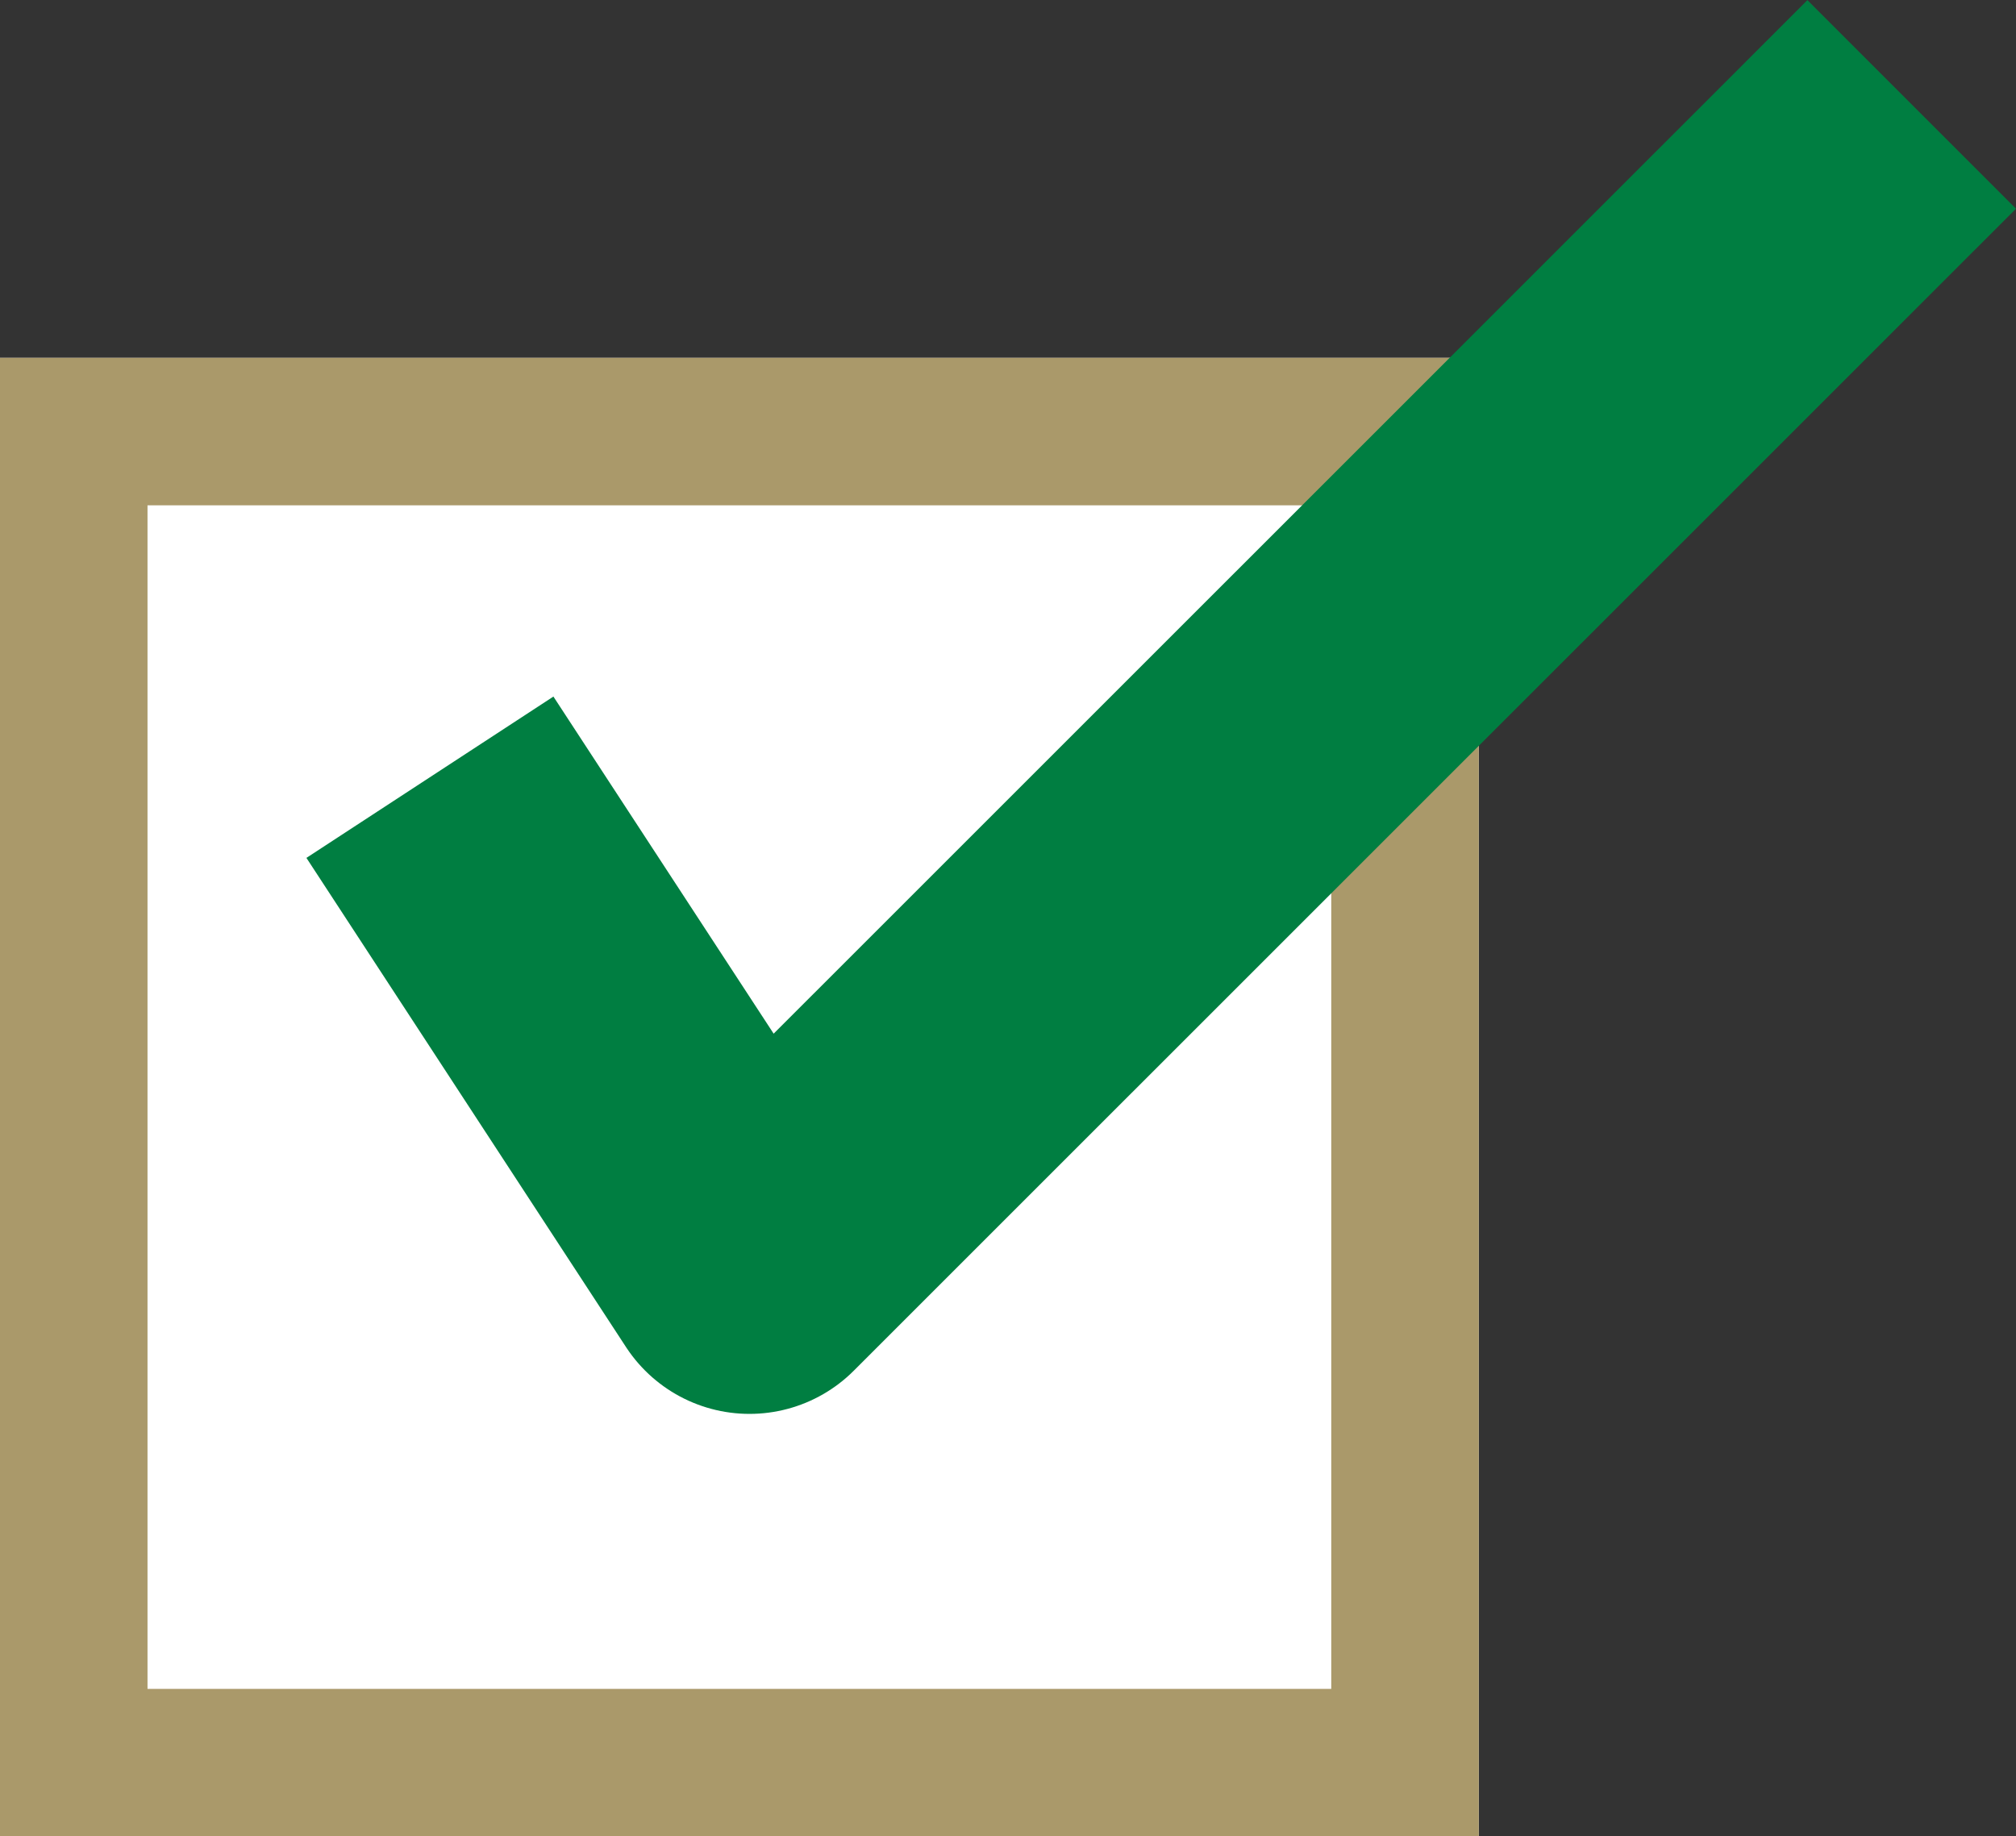
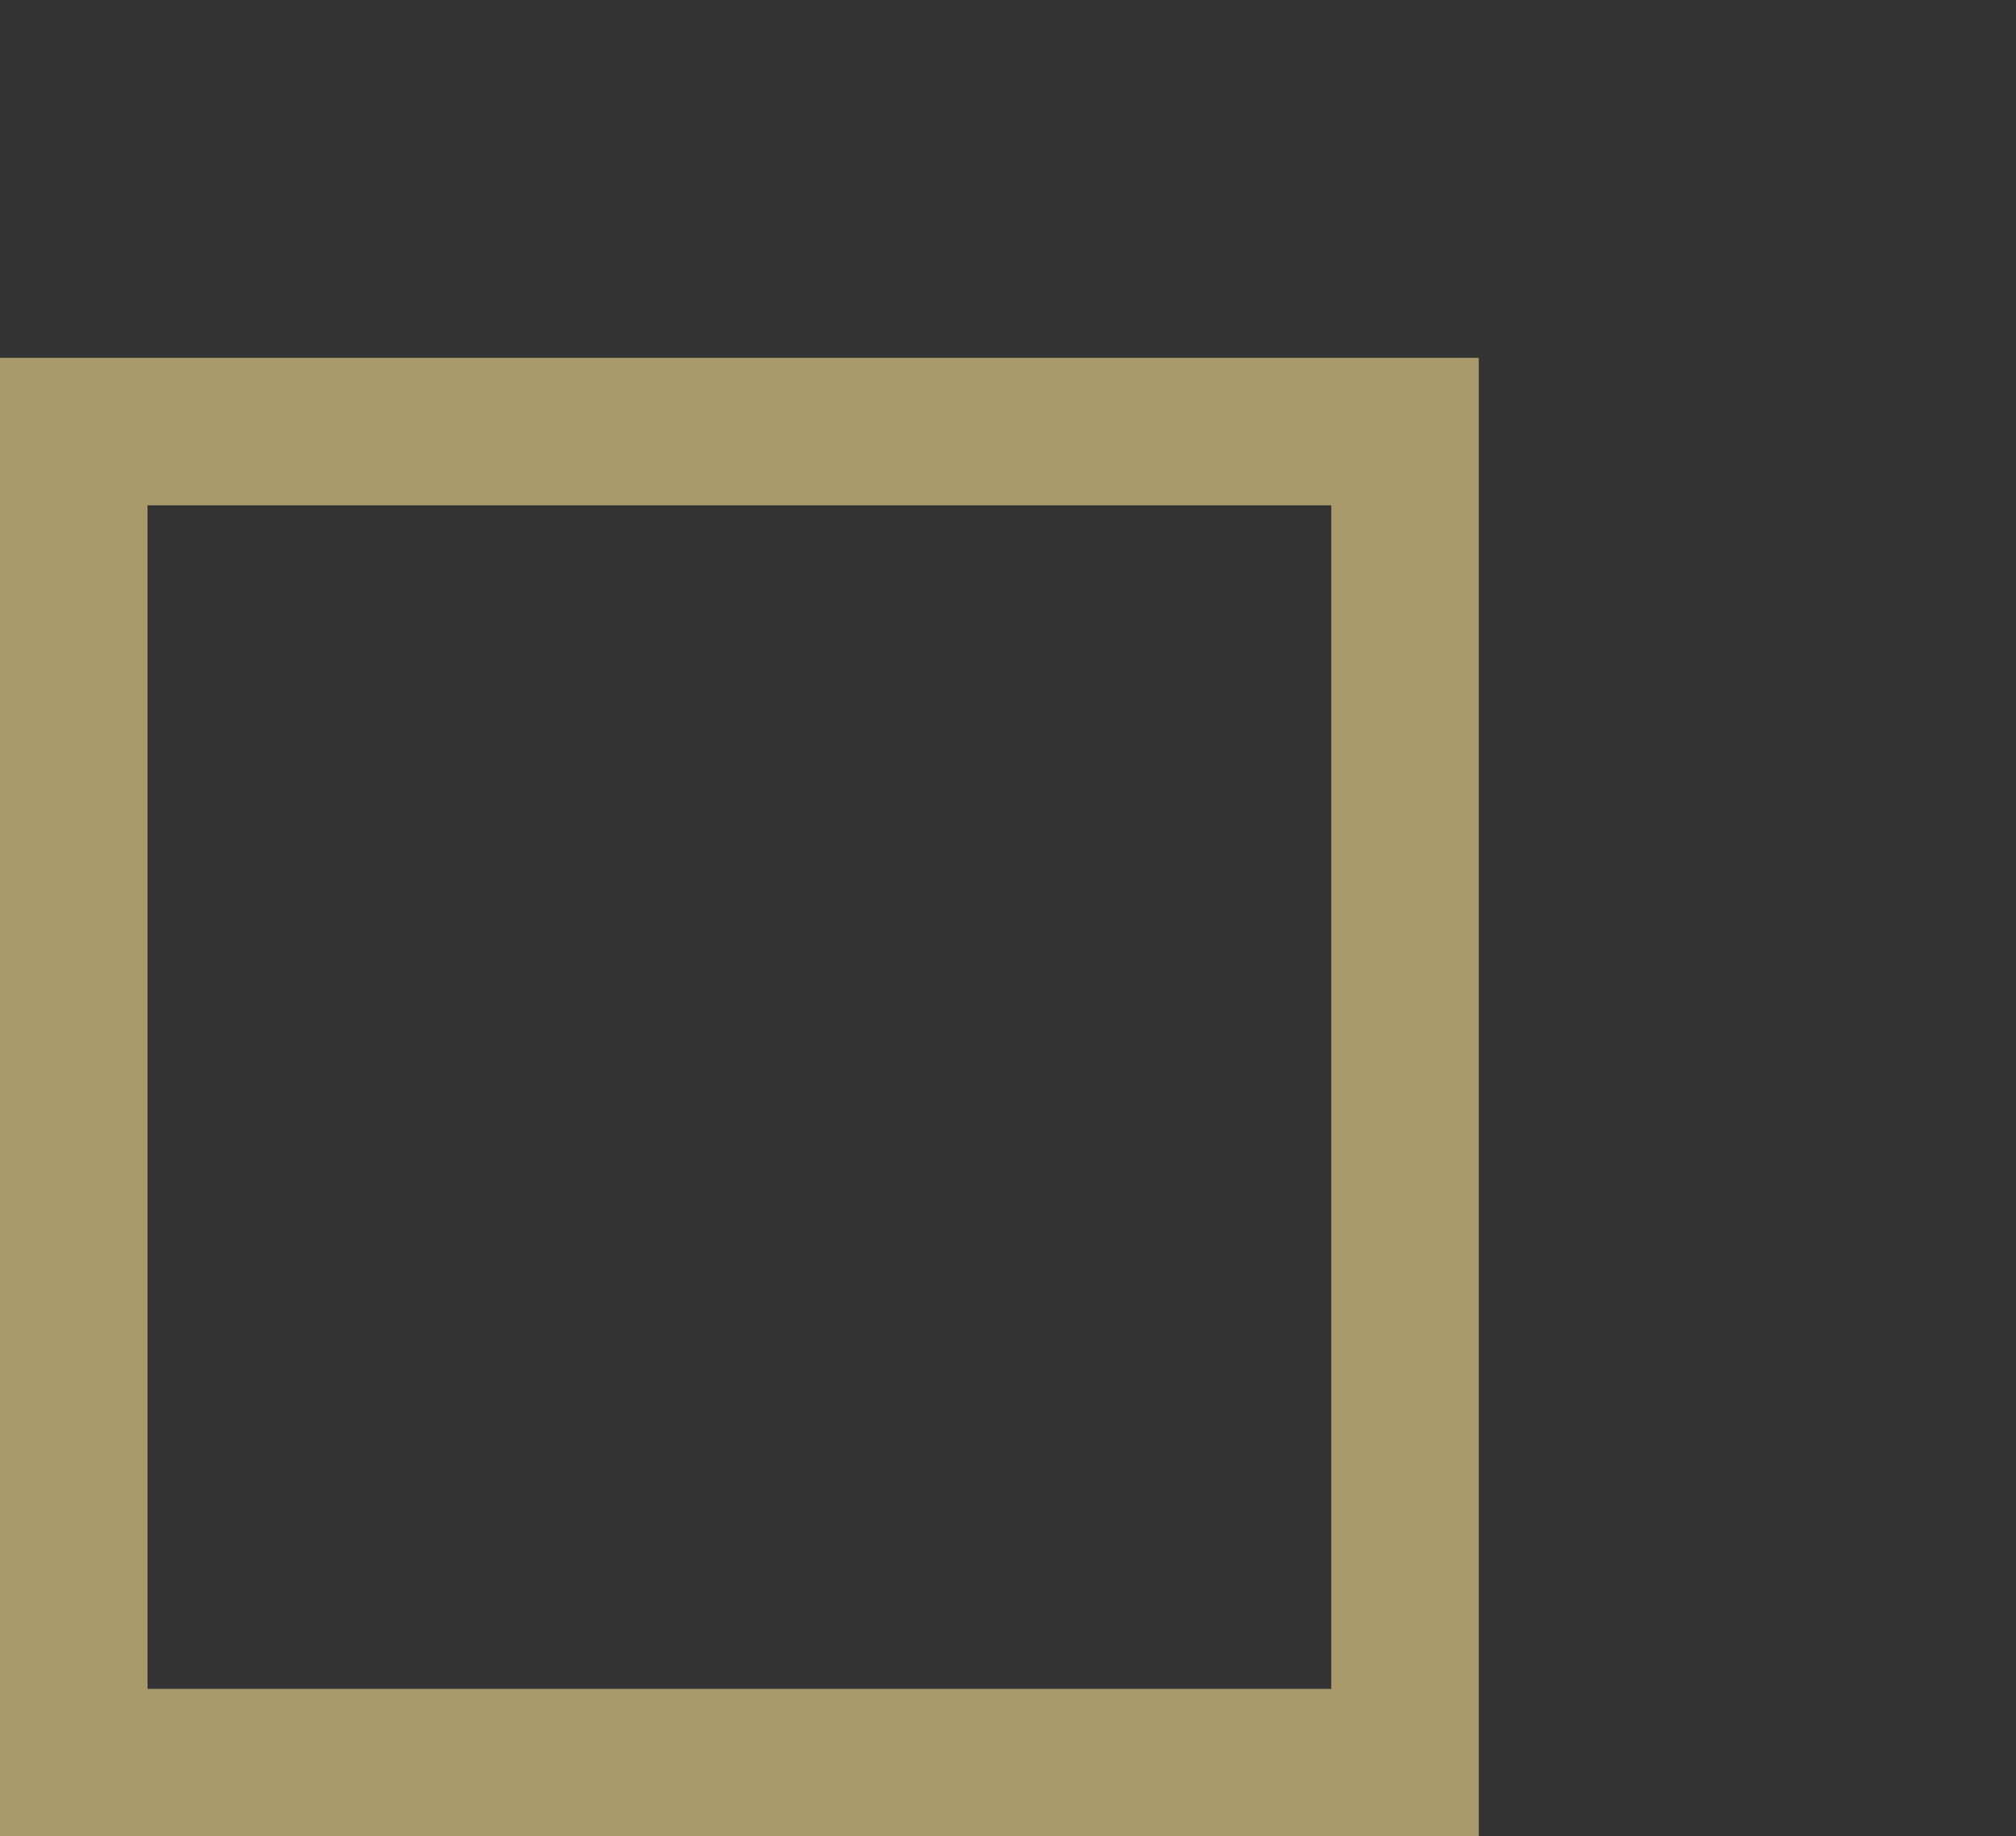
<svg xmlns="http://www.w3.org/2000/svg" width="27.334" height="24.901" viewBox="0 0 27.334 24.901">
  <rect x="0" y="0" width="27.334" height="24.901" fill="#333333" stroke="none" />
  <g id="グループ_4257" data-name="グループ 4257" transform="translate(0 1.414)">
    <g id="長方形_9491" data-name="長方形 9491" transform="translate(0 3.438)" fill="#fff" stroke="#aa996a" stroke-width="2">
-       <rect width="20.05" height="20.049" stroke="none" />
      <rect x="1" y="1" width="18.05" height="18.049" fill="none" />
    </g>
-     <path id="パス_27261" data-name="パス 27261" d="M-4220.22-20489.1l4.333,6.633,15.758-15.756" transform="translate(4226.049 20498.225)" fill="none" stroke="#007e41" stroke-linejoin="round" stroke-width="4" />
  </g>
</svg>